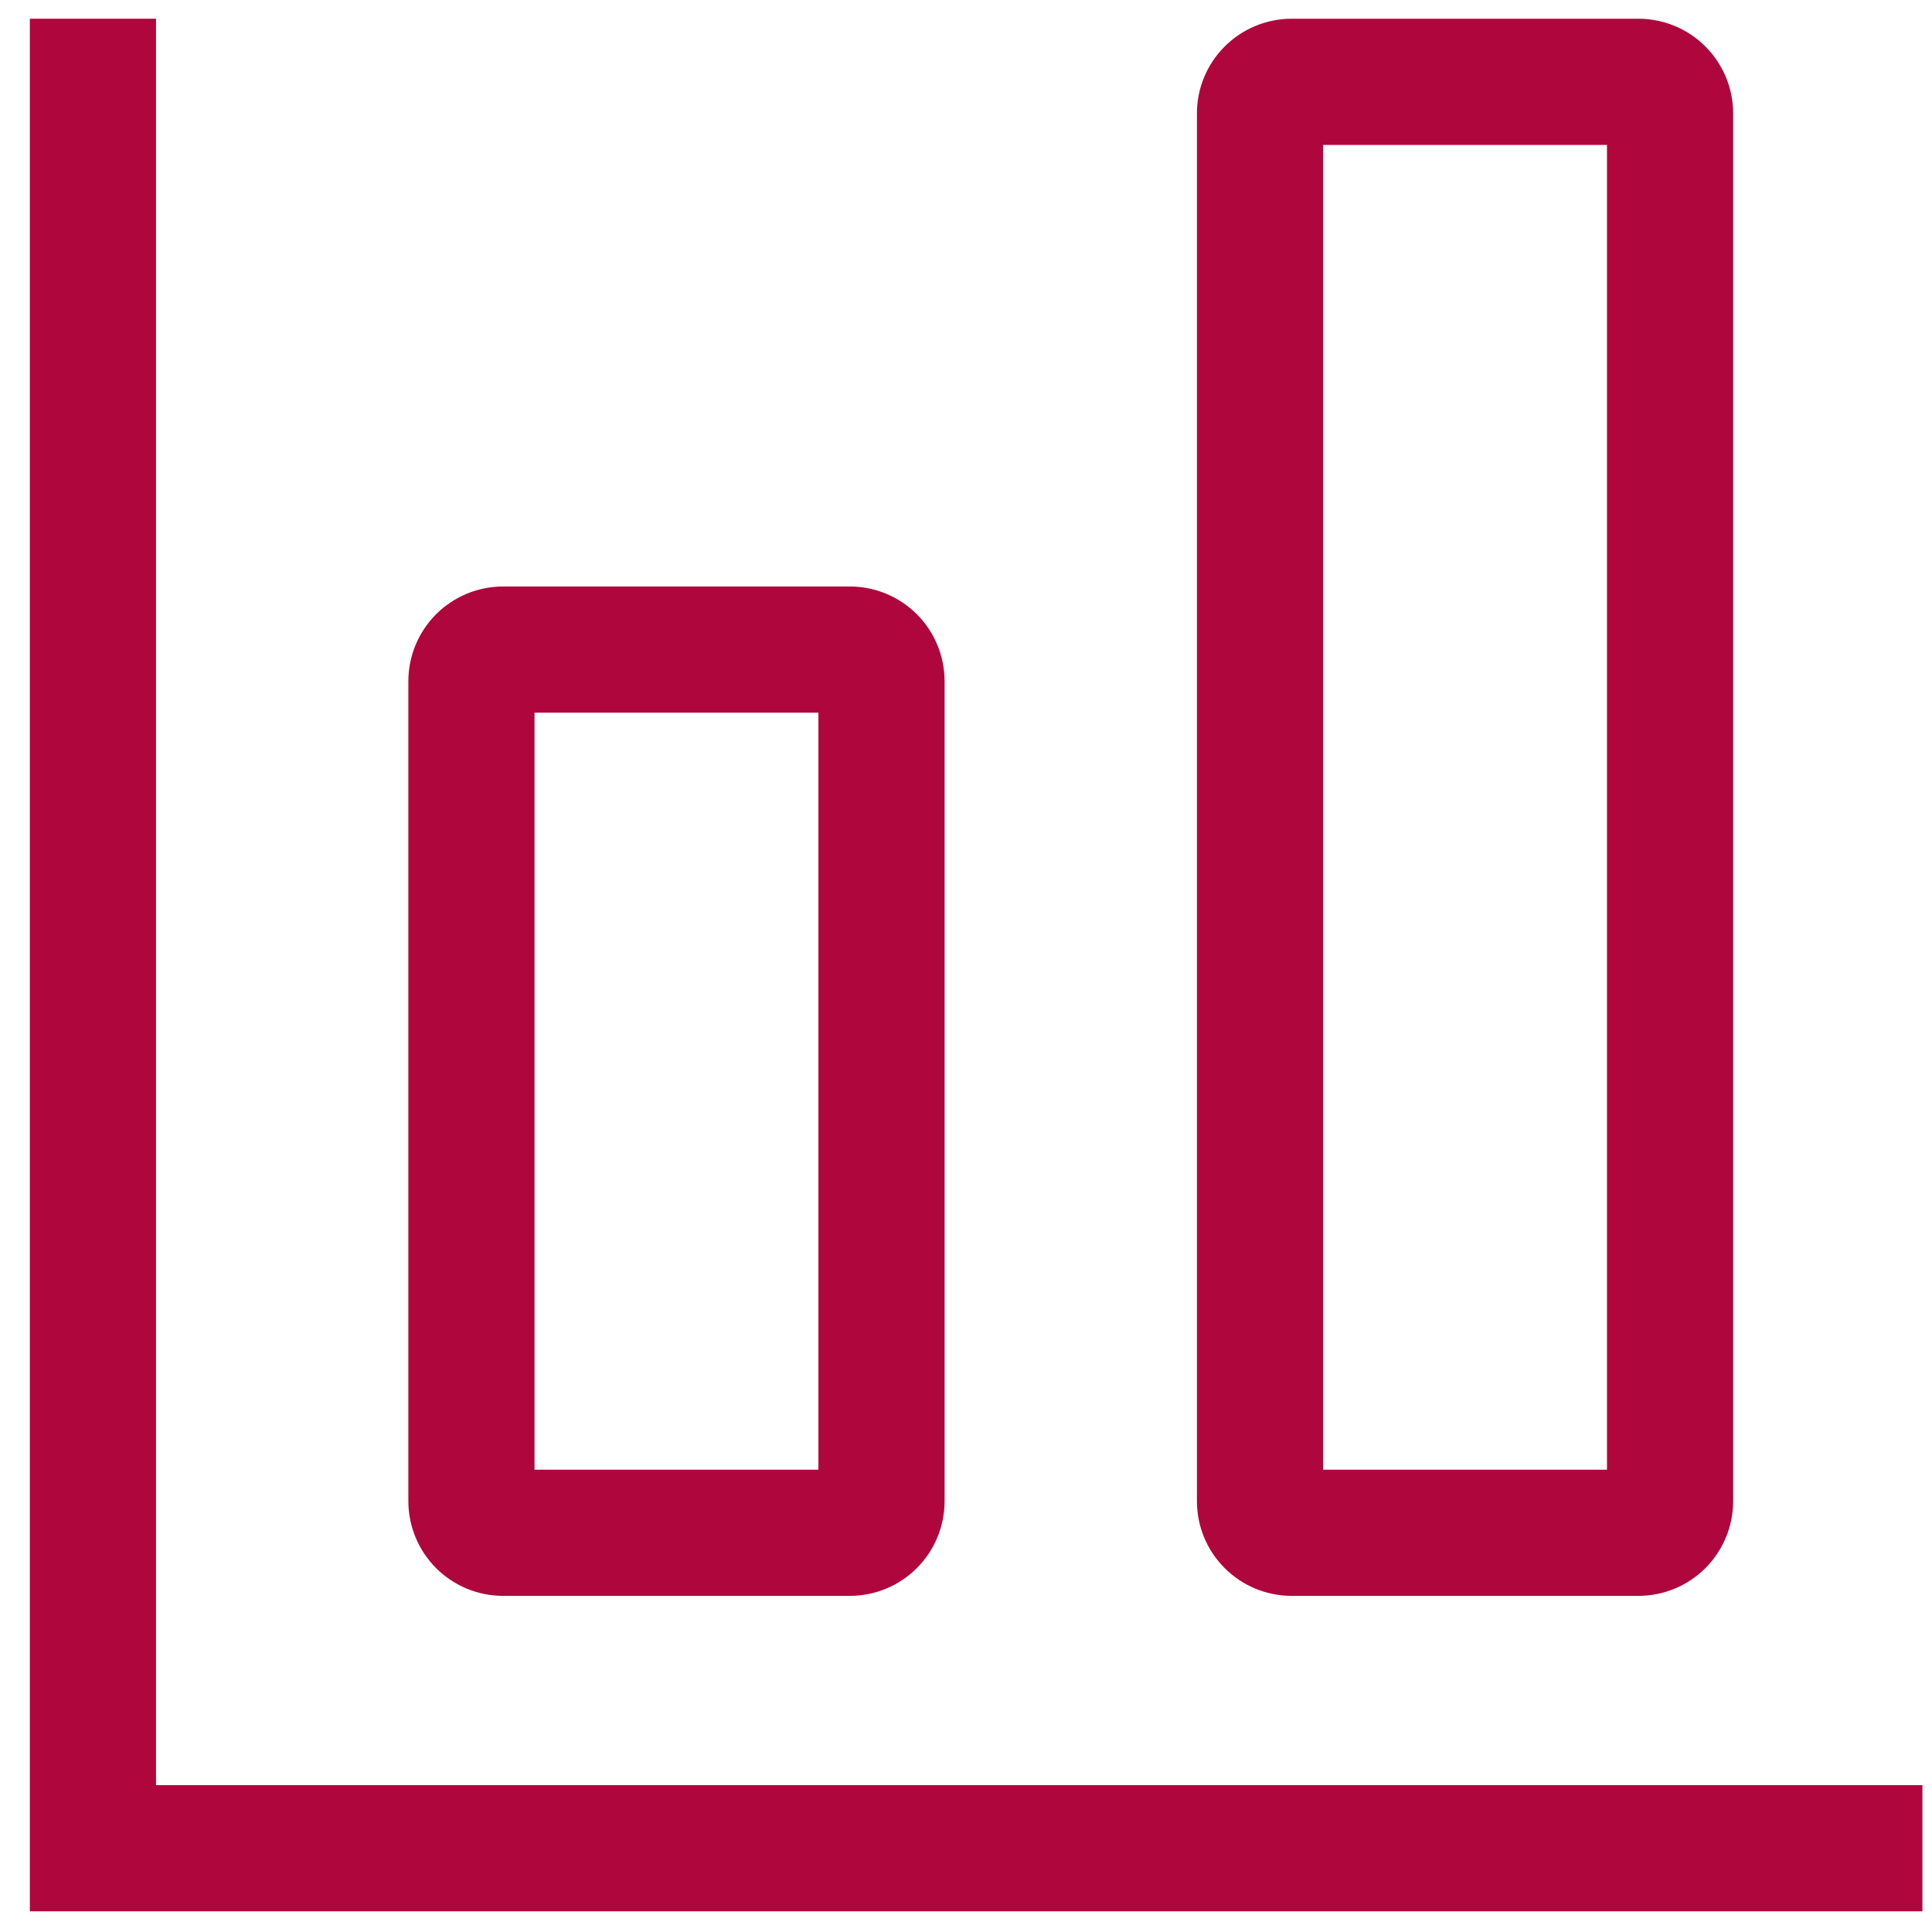
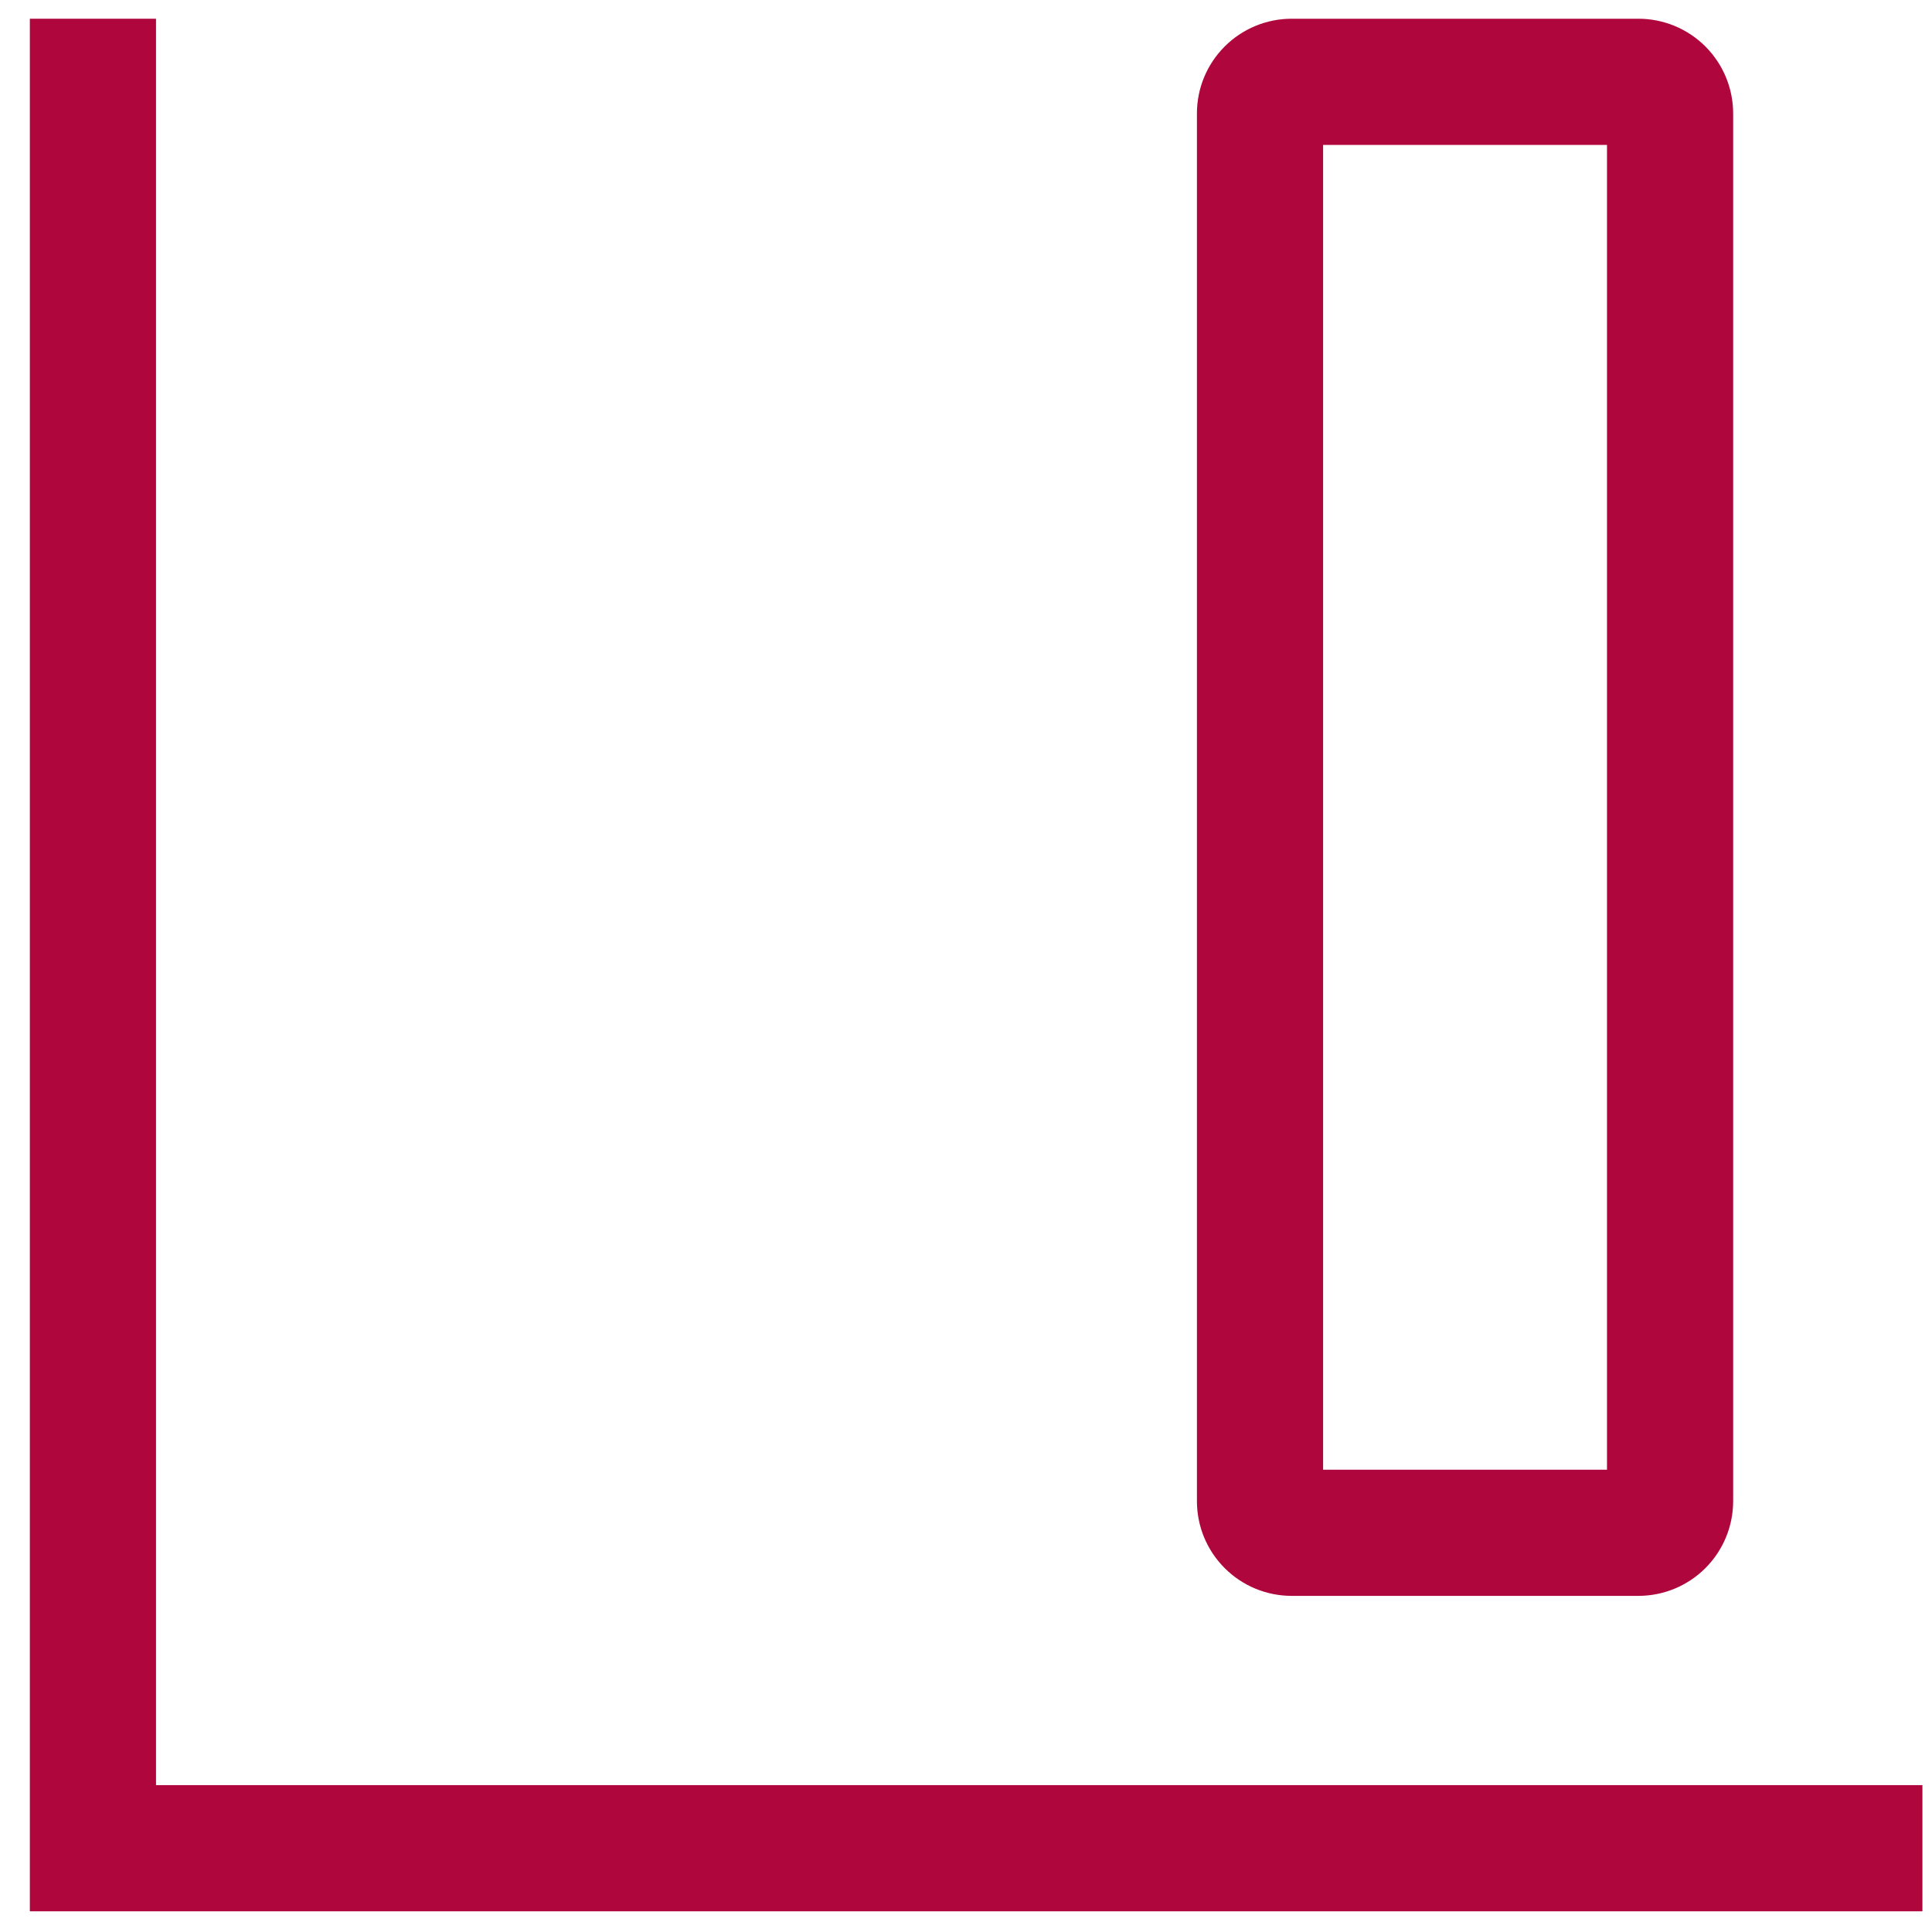
<svg xmlns="http://www.w3.org/2000/svg" width="49" height="49" viewBox="0 0 49 49" fill="none">
-   <path d="M12.757 40.475H21.557C22.193 40.474 22.803 40.221 23.253 39.771C23.703 39.321 23.956 38.711 23.957 38.075V17.275C23.956 16.639 23.703 16.029 23.253 15.579C22.803 15.129 22.193 14.876 21.557 14.875H12.757C12.12 14.876 11.51 15.129 11.06 15.579C10.611 16.029 10.357 16.639 10.357 17.275V38.075C10.357 38.711 10.611 39.321 11.06 39.771C11.51 40.221 12.12 40.474 12.757 40.475ZM13.557 18.075H20.757V37.275H13.557V18.075Z" fill="#B0063E" />
  <path d="M41.557 0.475H32.757C32.12 0.476 31.51 0.729 31.061 1.179C30.61 1.629 30.357 2.239 30.357 2.875V38.075C30.357 38.711 30.61 39.321 31.061 39.771C31.51 40.221 32.12 40.474 32.757 40.475H41.557C42.193 40.474 42.803 40.221 43.253 39.771C43.703 39.321 43.956 38.711 43.957 38.075V2.875C43.956 2.239 43.703 1.629 43.253 1.179C42.803 0.729 42.193 0.476 41.557 0.475ZM40.757 37.275H33.557V3.675H40.757V37.275Z" fill="#B0063E" />
  <path d="M3.957 0.475H0.757V48.475H48.757V45.275H3.957V0.475Z" fill="#B0063E" />
</svg>